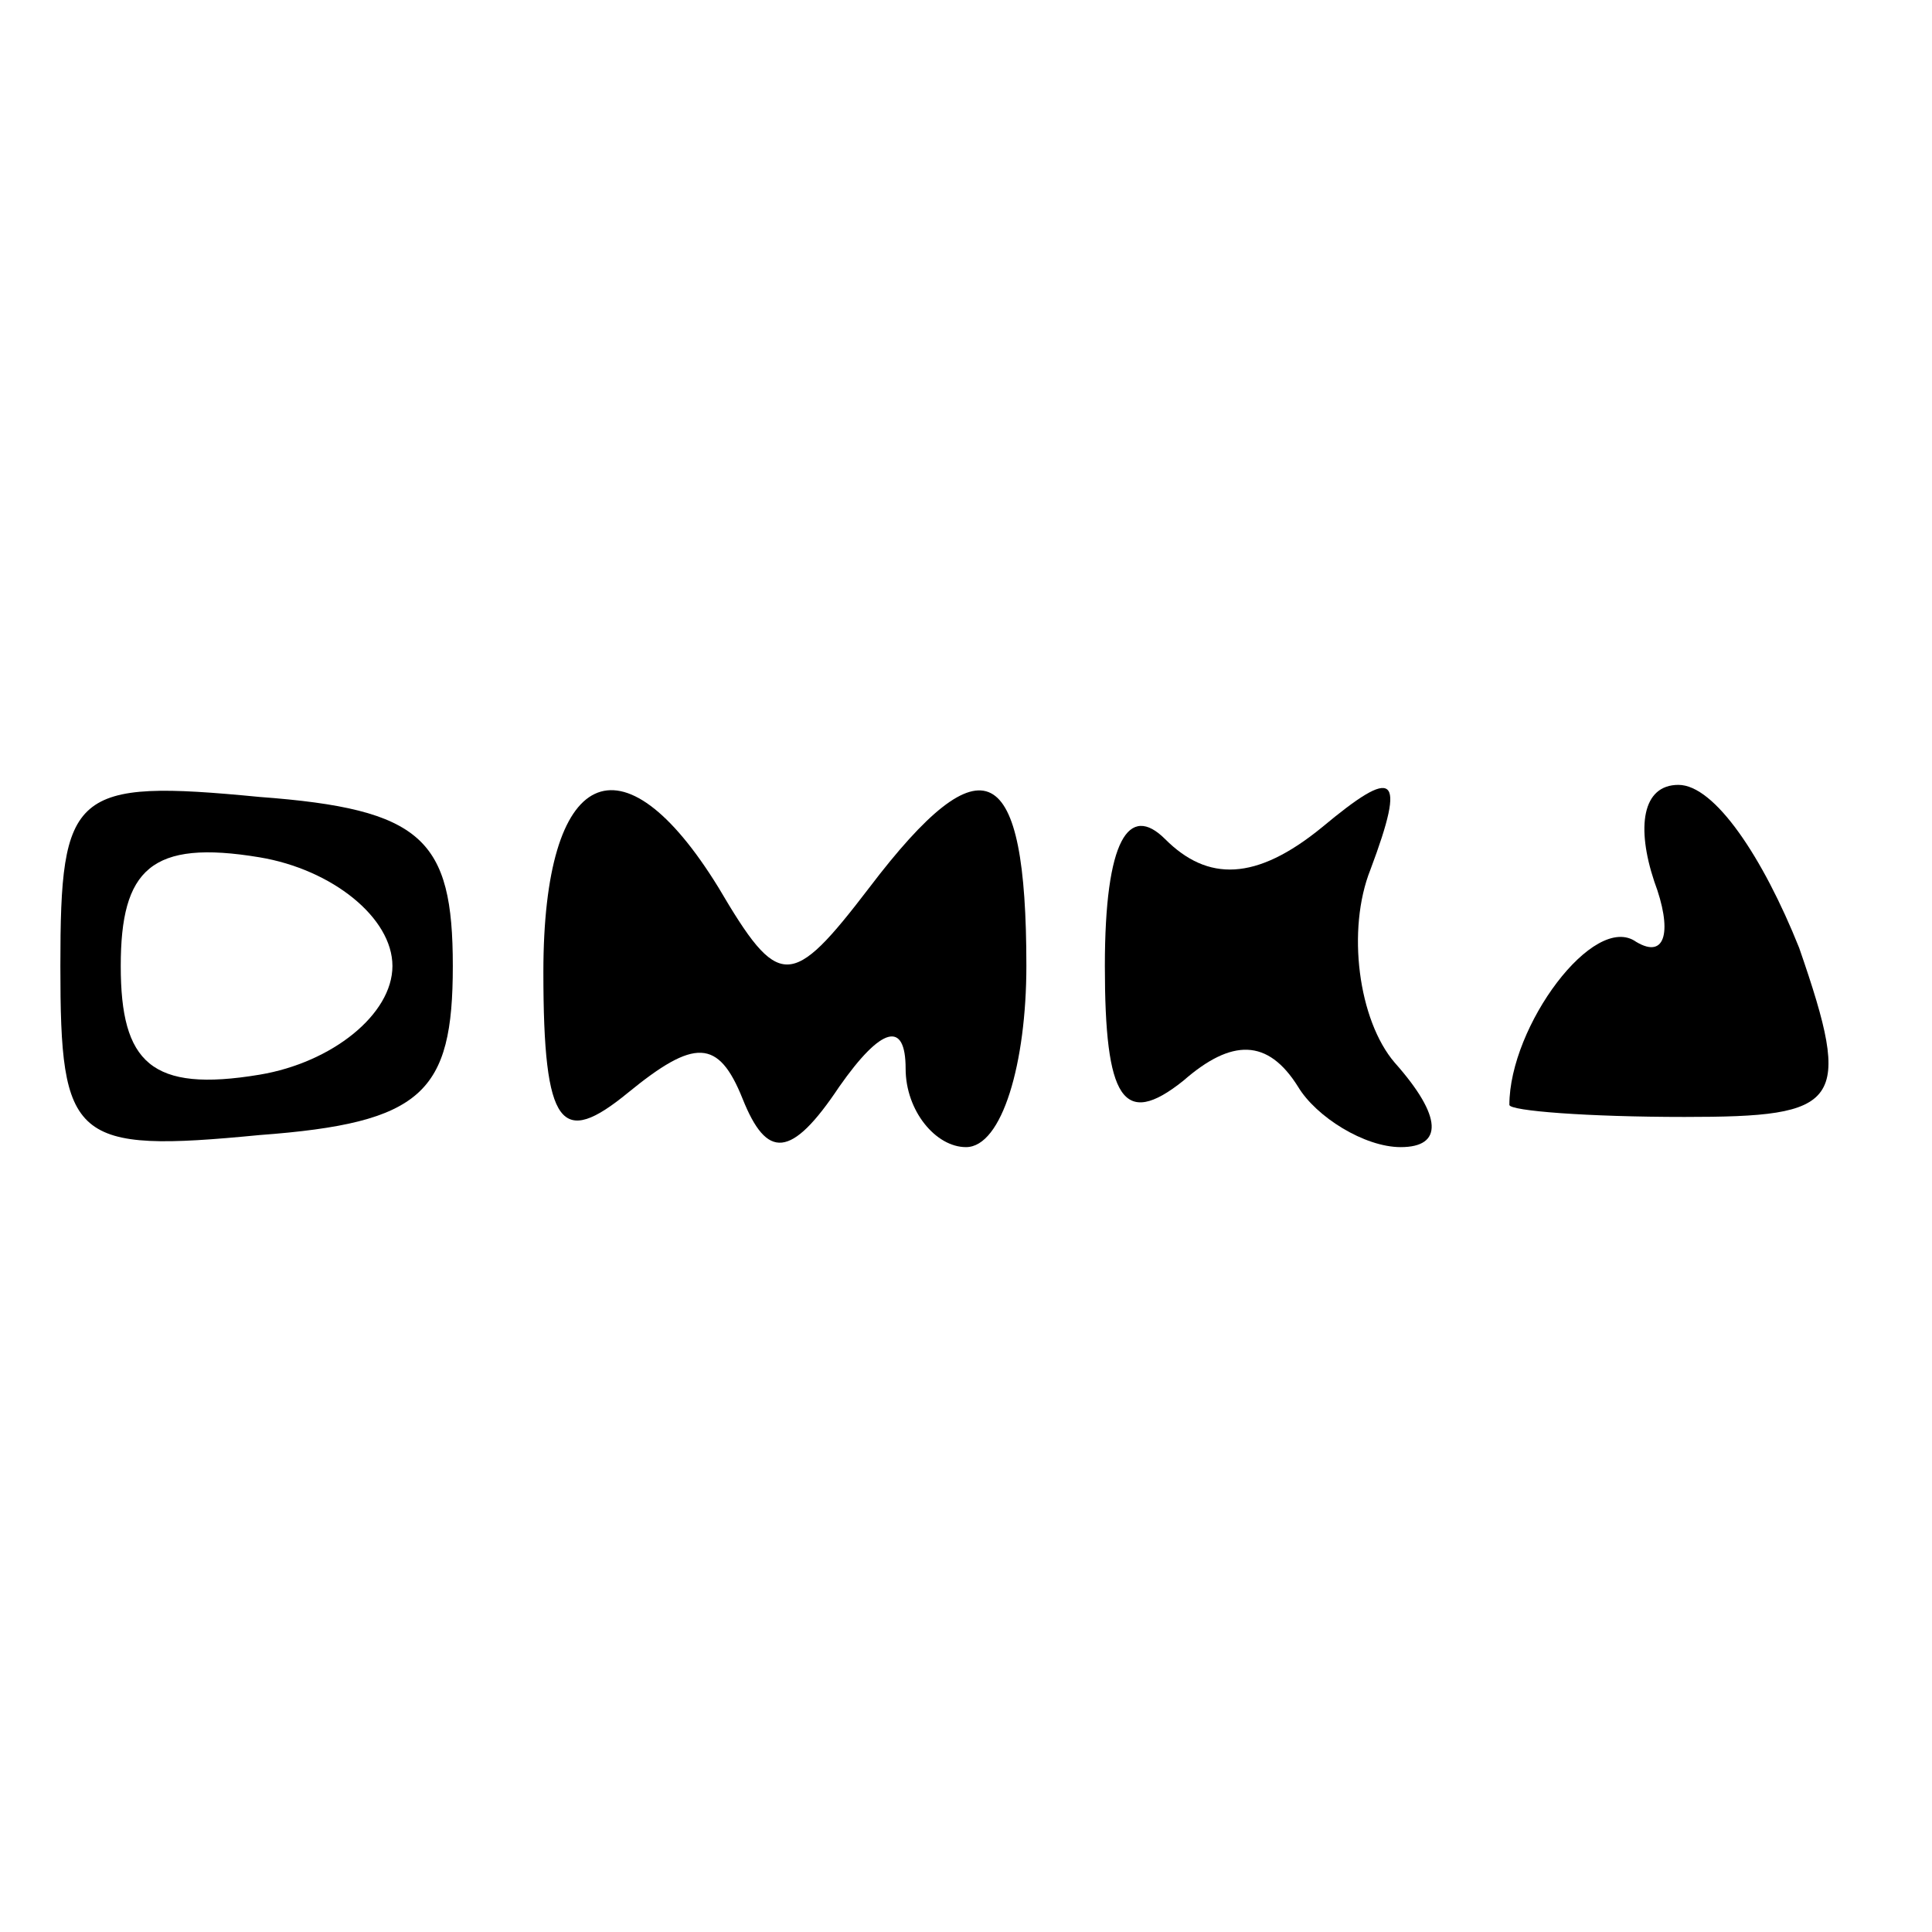
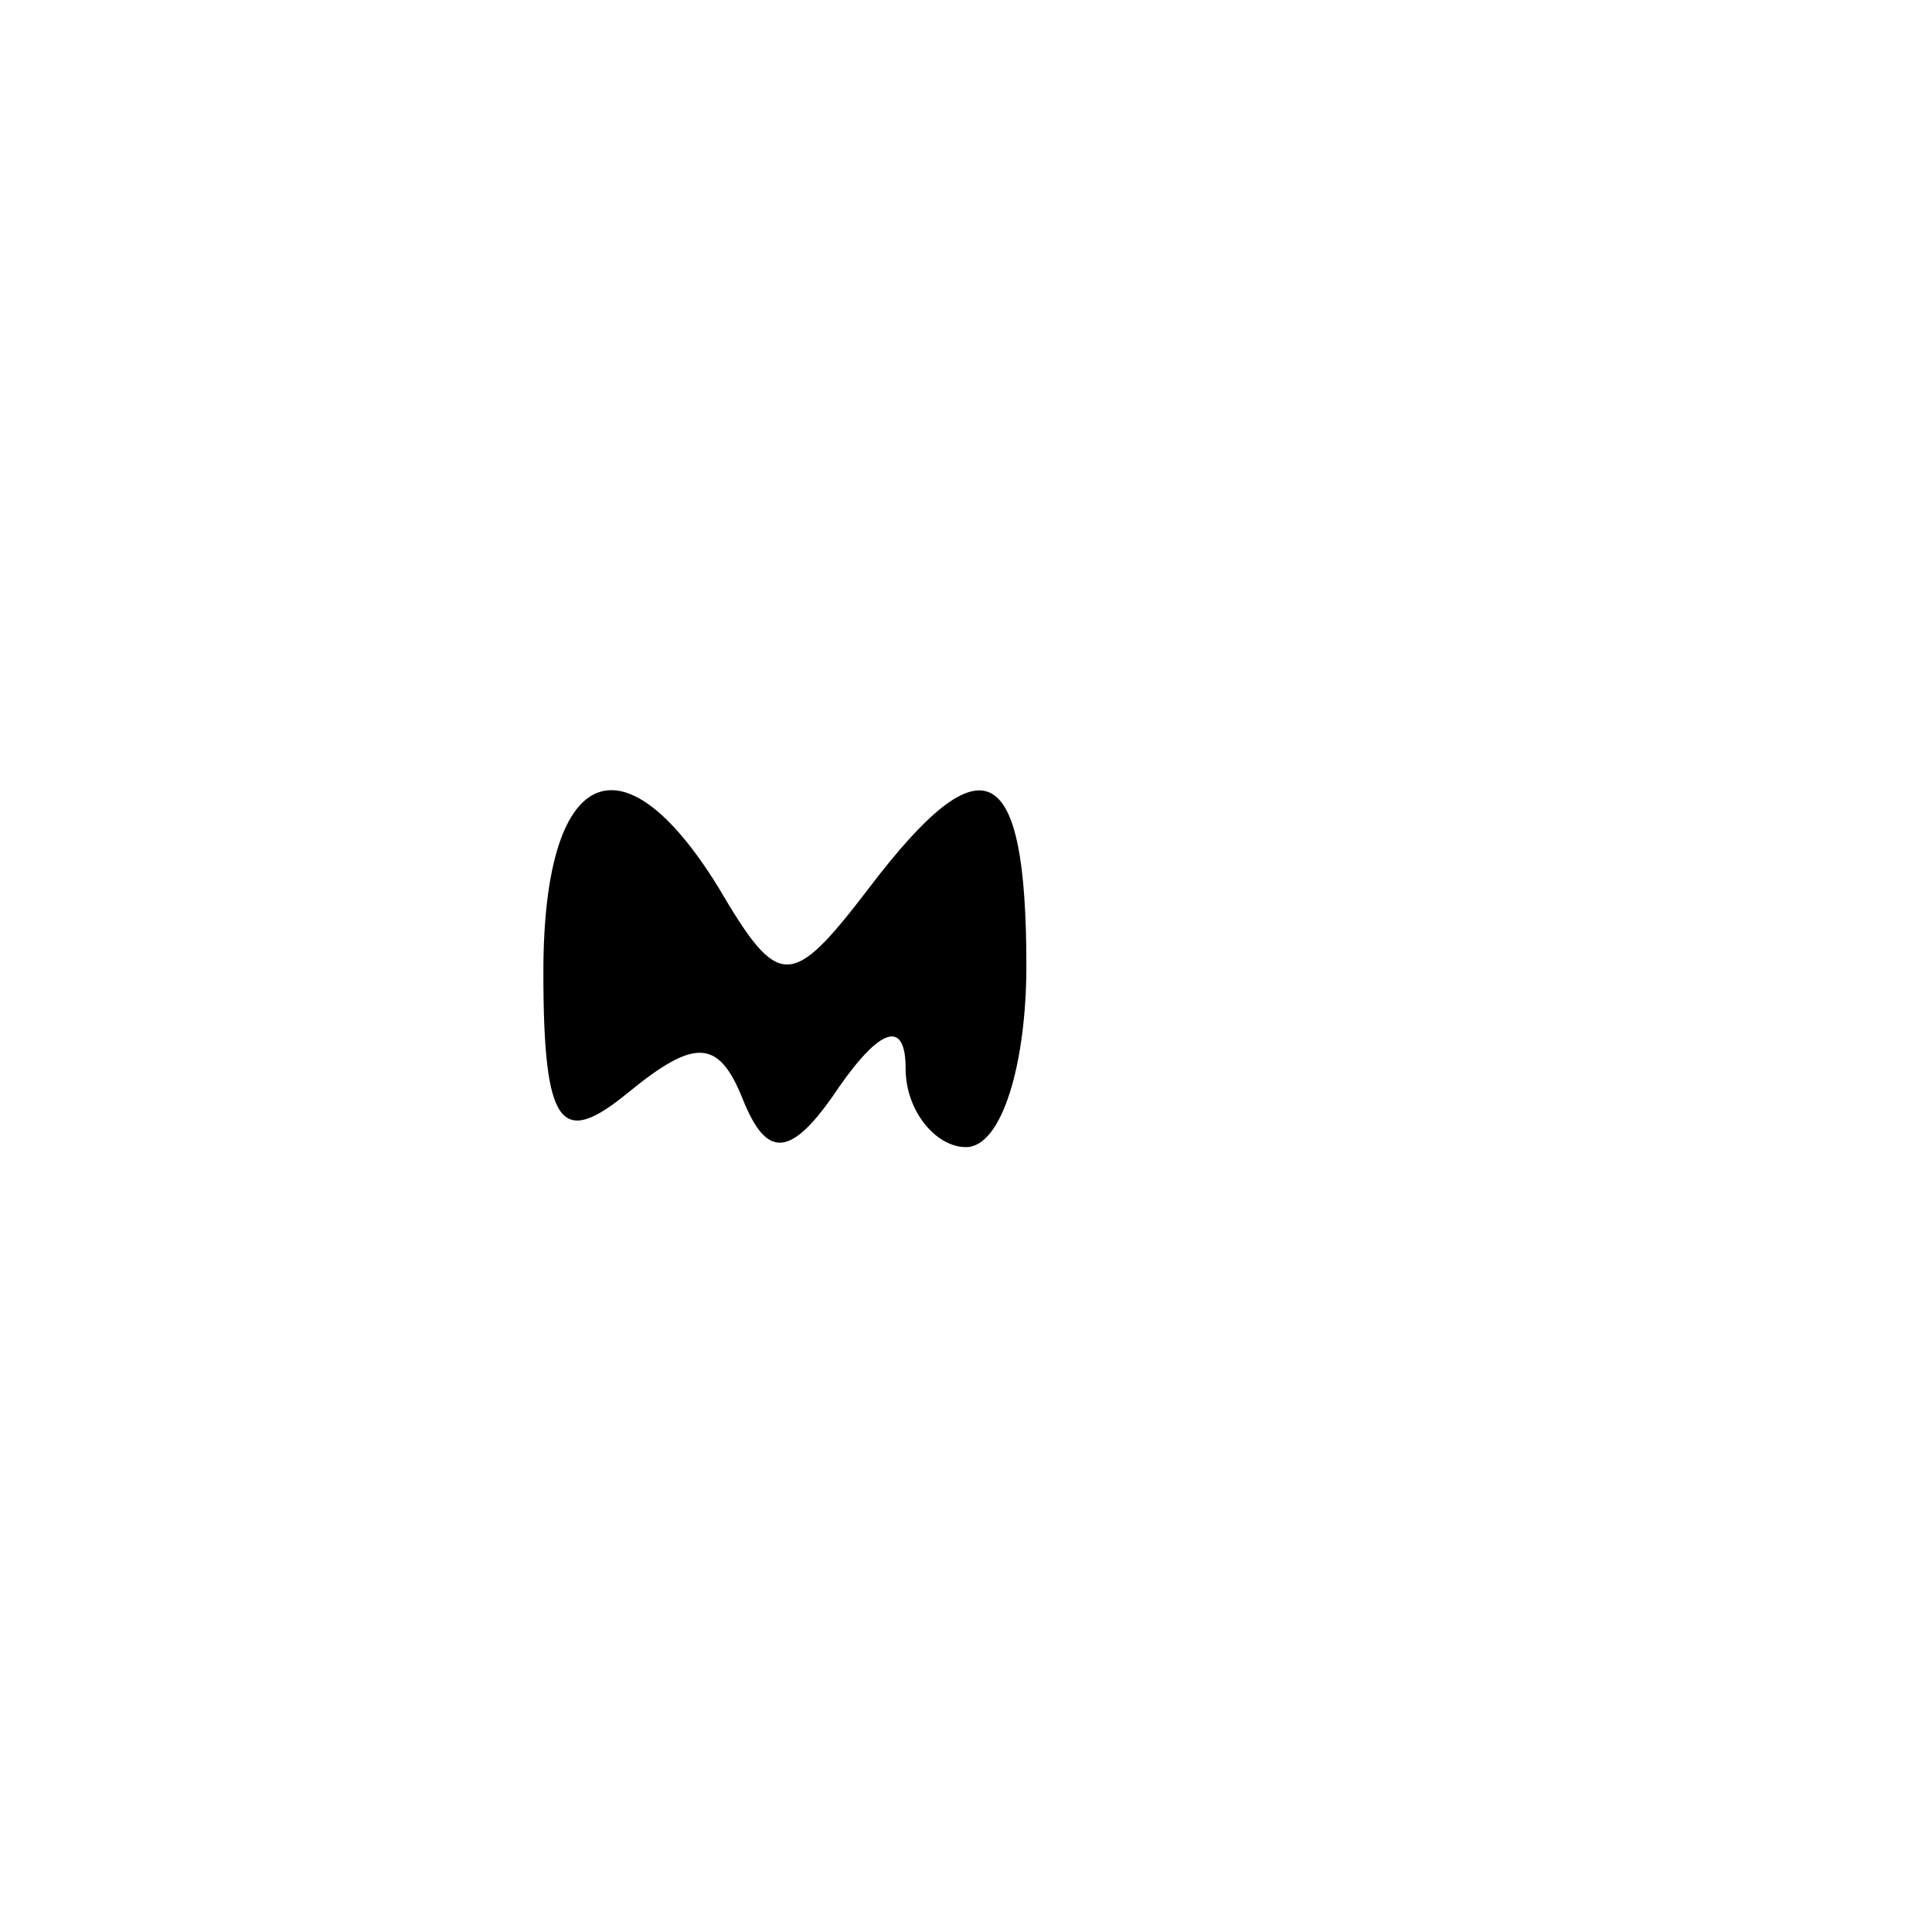
<svg xmlns="http://www.w3.org/2000/svg" version="1.0" width="32pt" height="32pt" viewBox="0 0 32 32" preserveAspectRatio="xMidYMid meet">
  <g transform="translate(0,32) scale(0.1,-0.1)" fill="#000000" stroke="none">
-     <path d="M10 160 c0 -29 2 -31 33 -28 27 2 32 7 32 28 0 21 -5 26 -32 28 -31 3 -33 1 -33 -28z m55 0 c0 -8 -10 -16 -22 -18 -18 -3 -23 2 -23 18 0 16 5 21 23 18 12 -2 22 -10 22 -18z" />
    <path d="M90 159 c0 -26 3 -29 14 -20 11 9 15 9 19 -1 4 -10 8 -10 16 2 7 10 11 11 11 3 0 -7 5 -13 10 -13 6 0 10 14 10 30 0 34 -7 38 -26 13 -13 -17 -15 -17 -25 0 -16 26 -29 20 -29 -14z" />
-     <path d="M183 160 c0 -22 3 -27 13 -19 8 7 14 7 19 -1 3 -5 11 -10 17 -10 7 0 7 5 -1 14 -6 7 -8 22 -4 32 6 16 4 17 -8 7 -11 -9 -19 -9 -26 -2 -6 6 -10 0 -10 -21z" />
-     <path d="M274 174 c3 -8 2 -13 -3 -10 -7 5 -21 -14 -21 -27 0 -1 13 -2 29 -2 26 0 28 2 19 28 -6 15 -14 27 -20 27 -6 0 -7 -7 -4 -16z" />
  </g>
</svg>